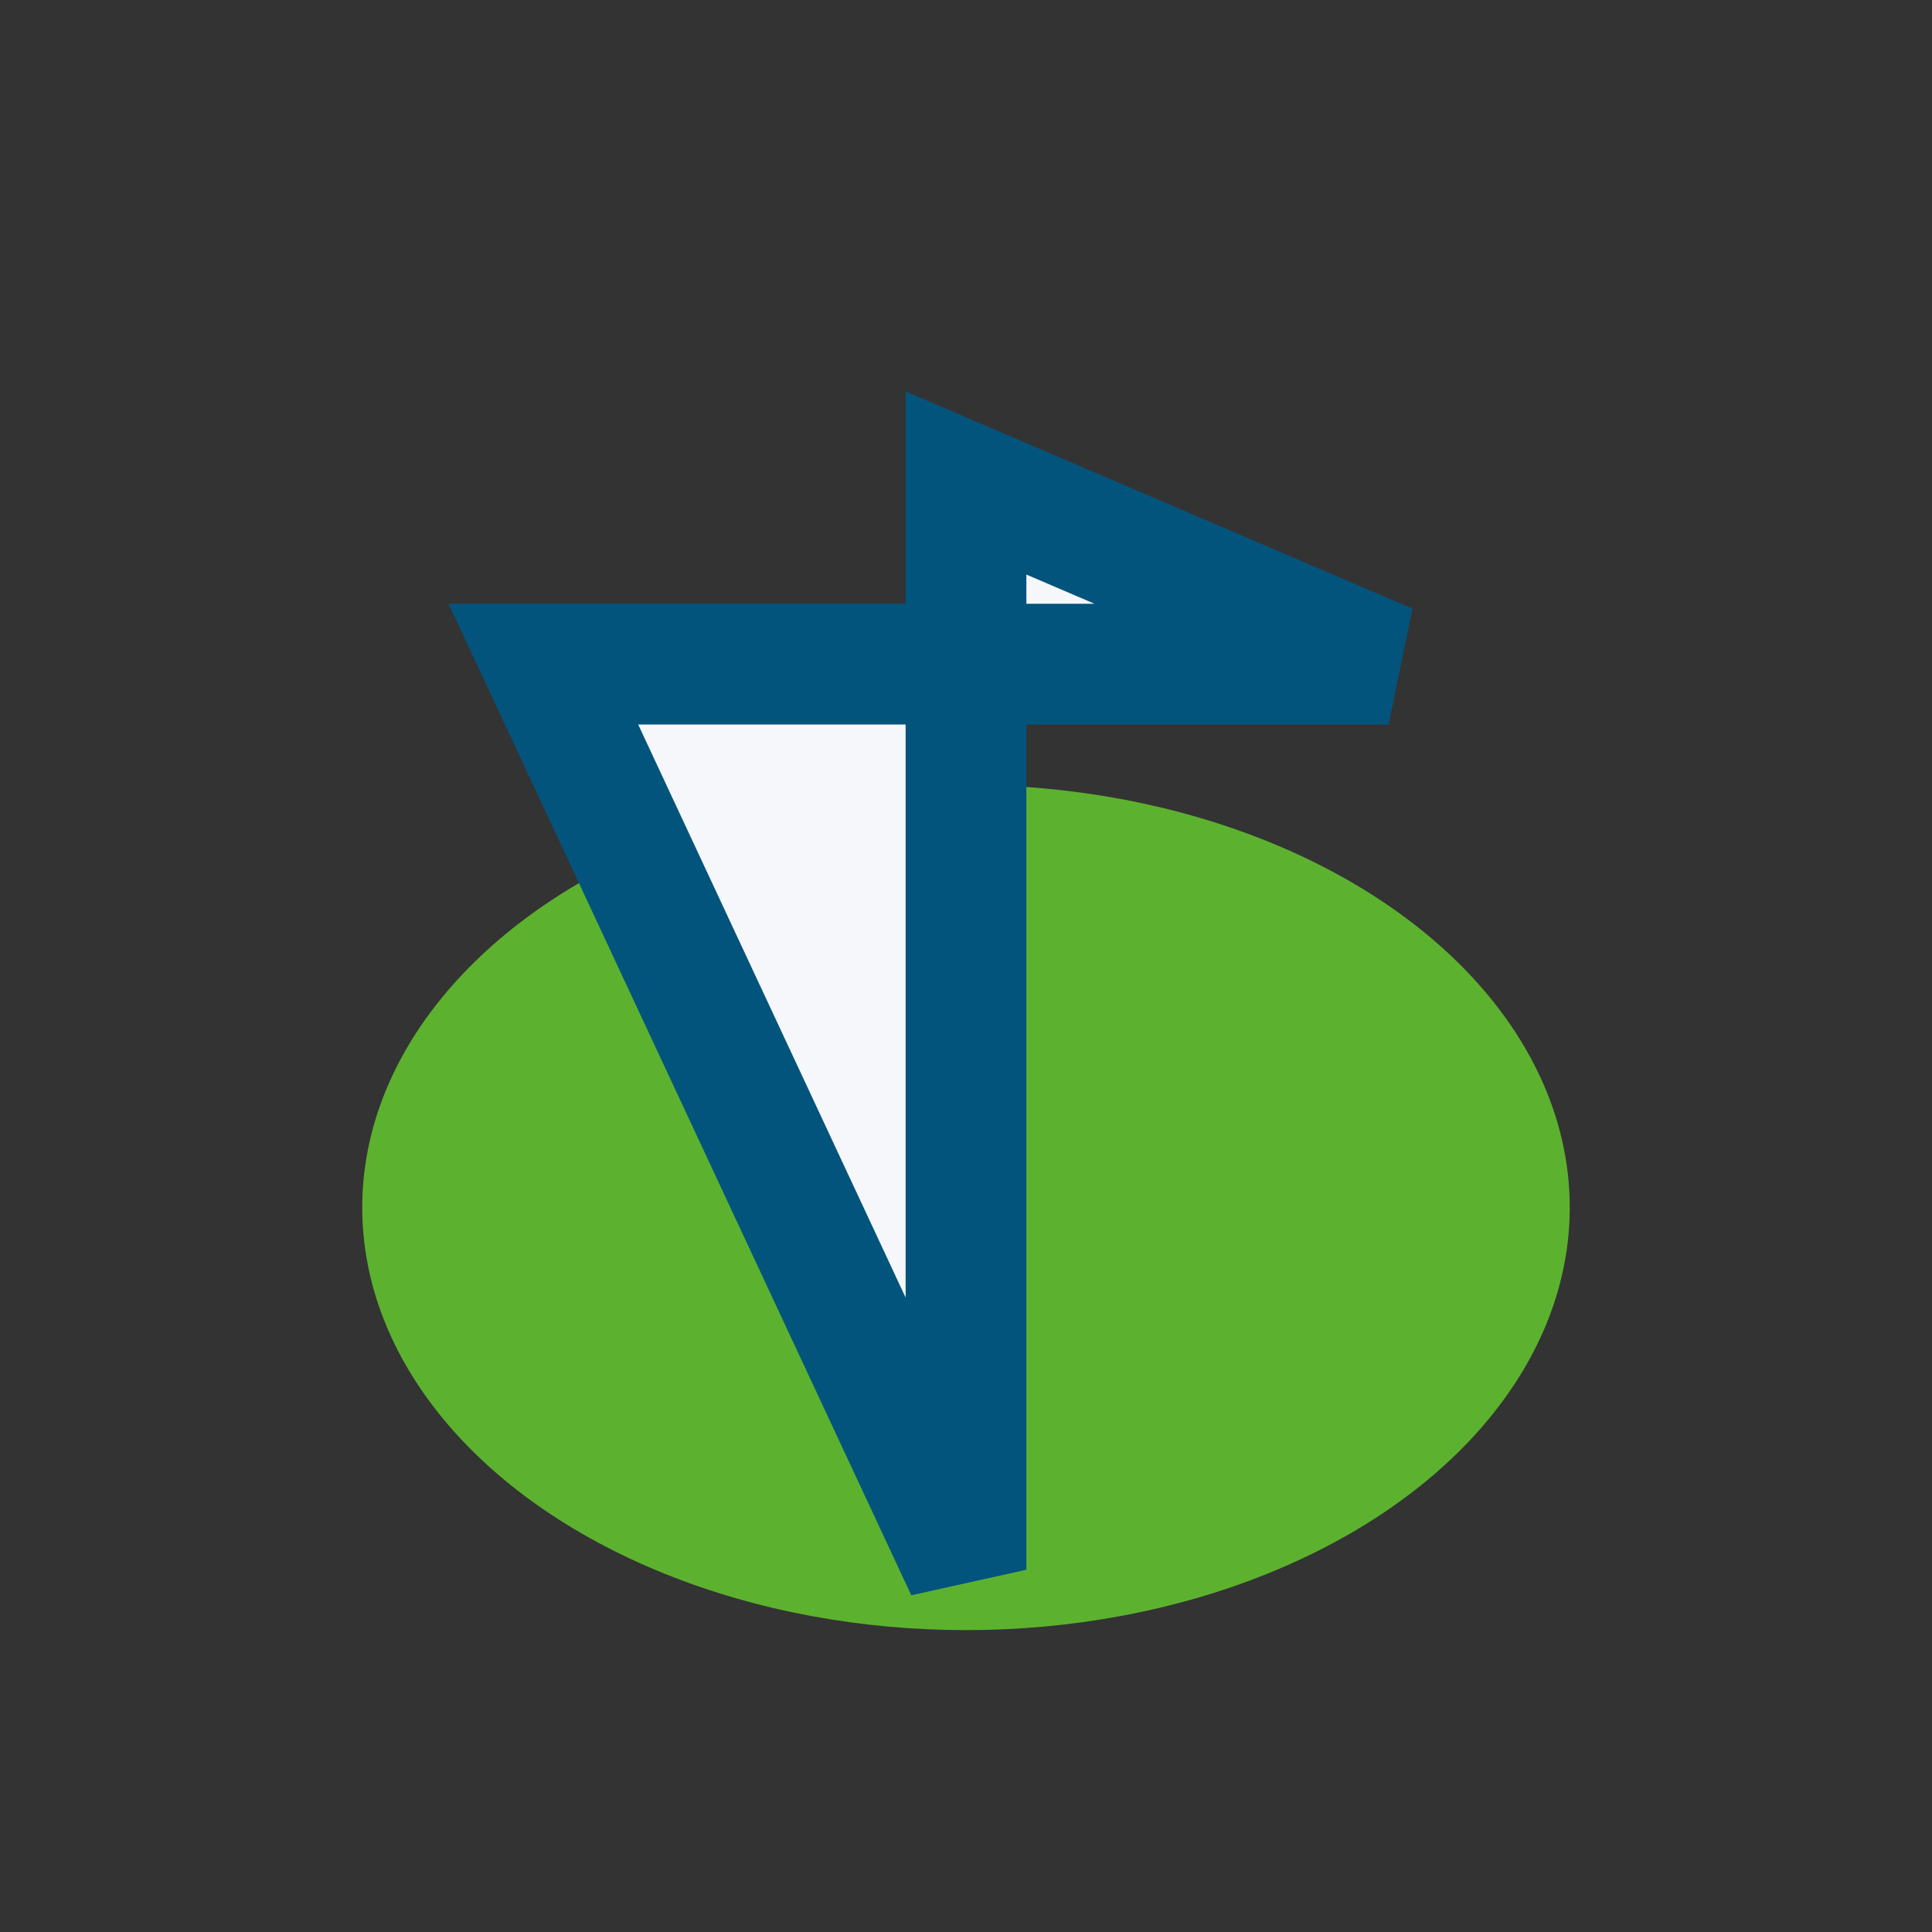
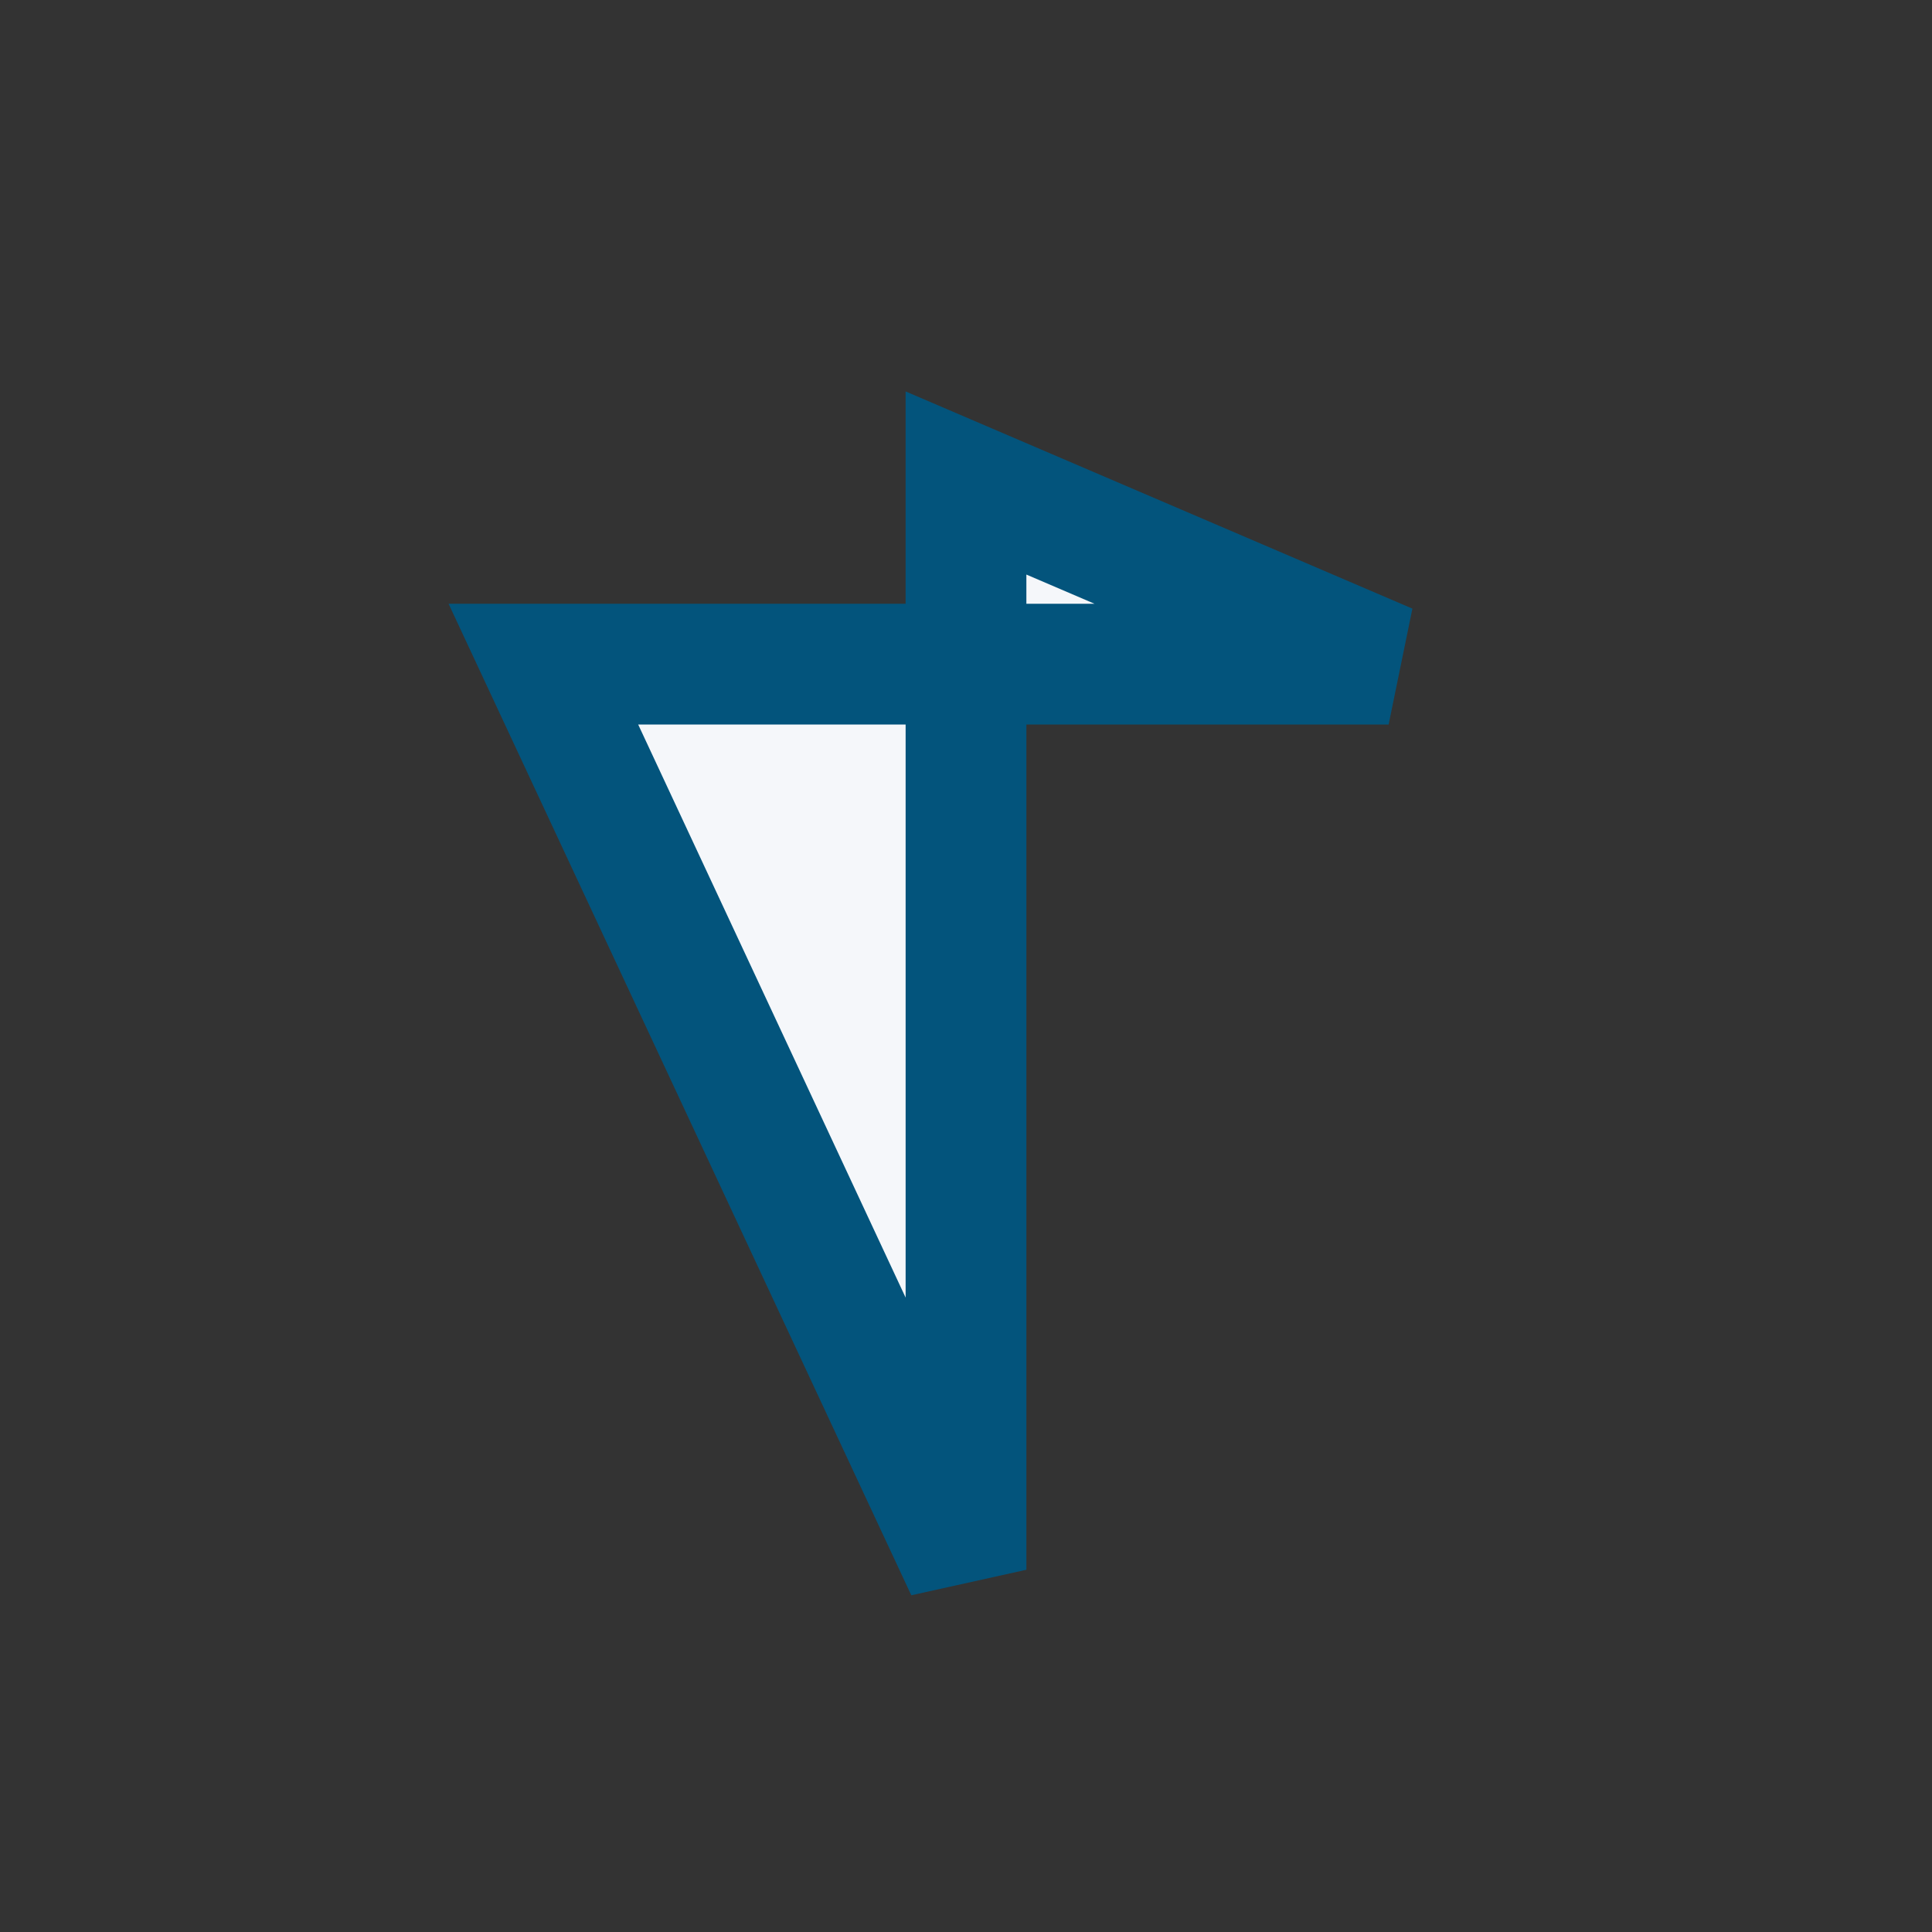
<svg xmlns="http://www.w3.org/2000/svg" width="32" height="32" viewBox="0 0 32 32">
  <rect x="0" y="0" width="32" height="32" fill="#333333" stroke="none" />
-   <ellipse cx="16" cy="20" rx="10" ry="7" fill="#5CB22E" />
  <path d="M16 26V8l7 3H9z" fill="#F5F7FA" stroke="#03547C" stroke-width="2" />
</svg>